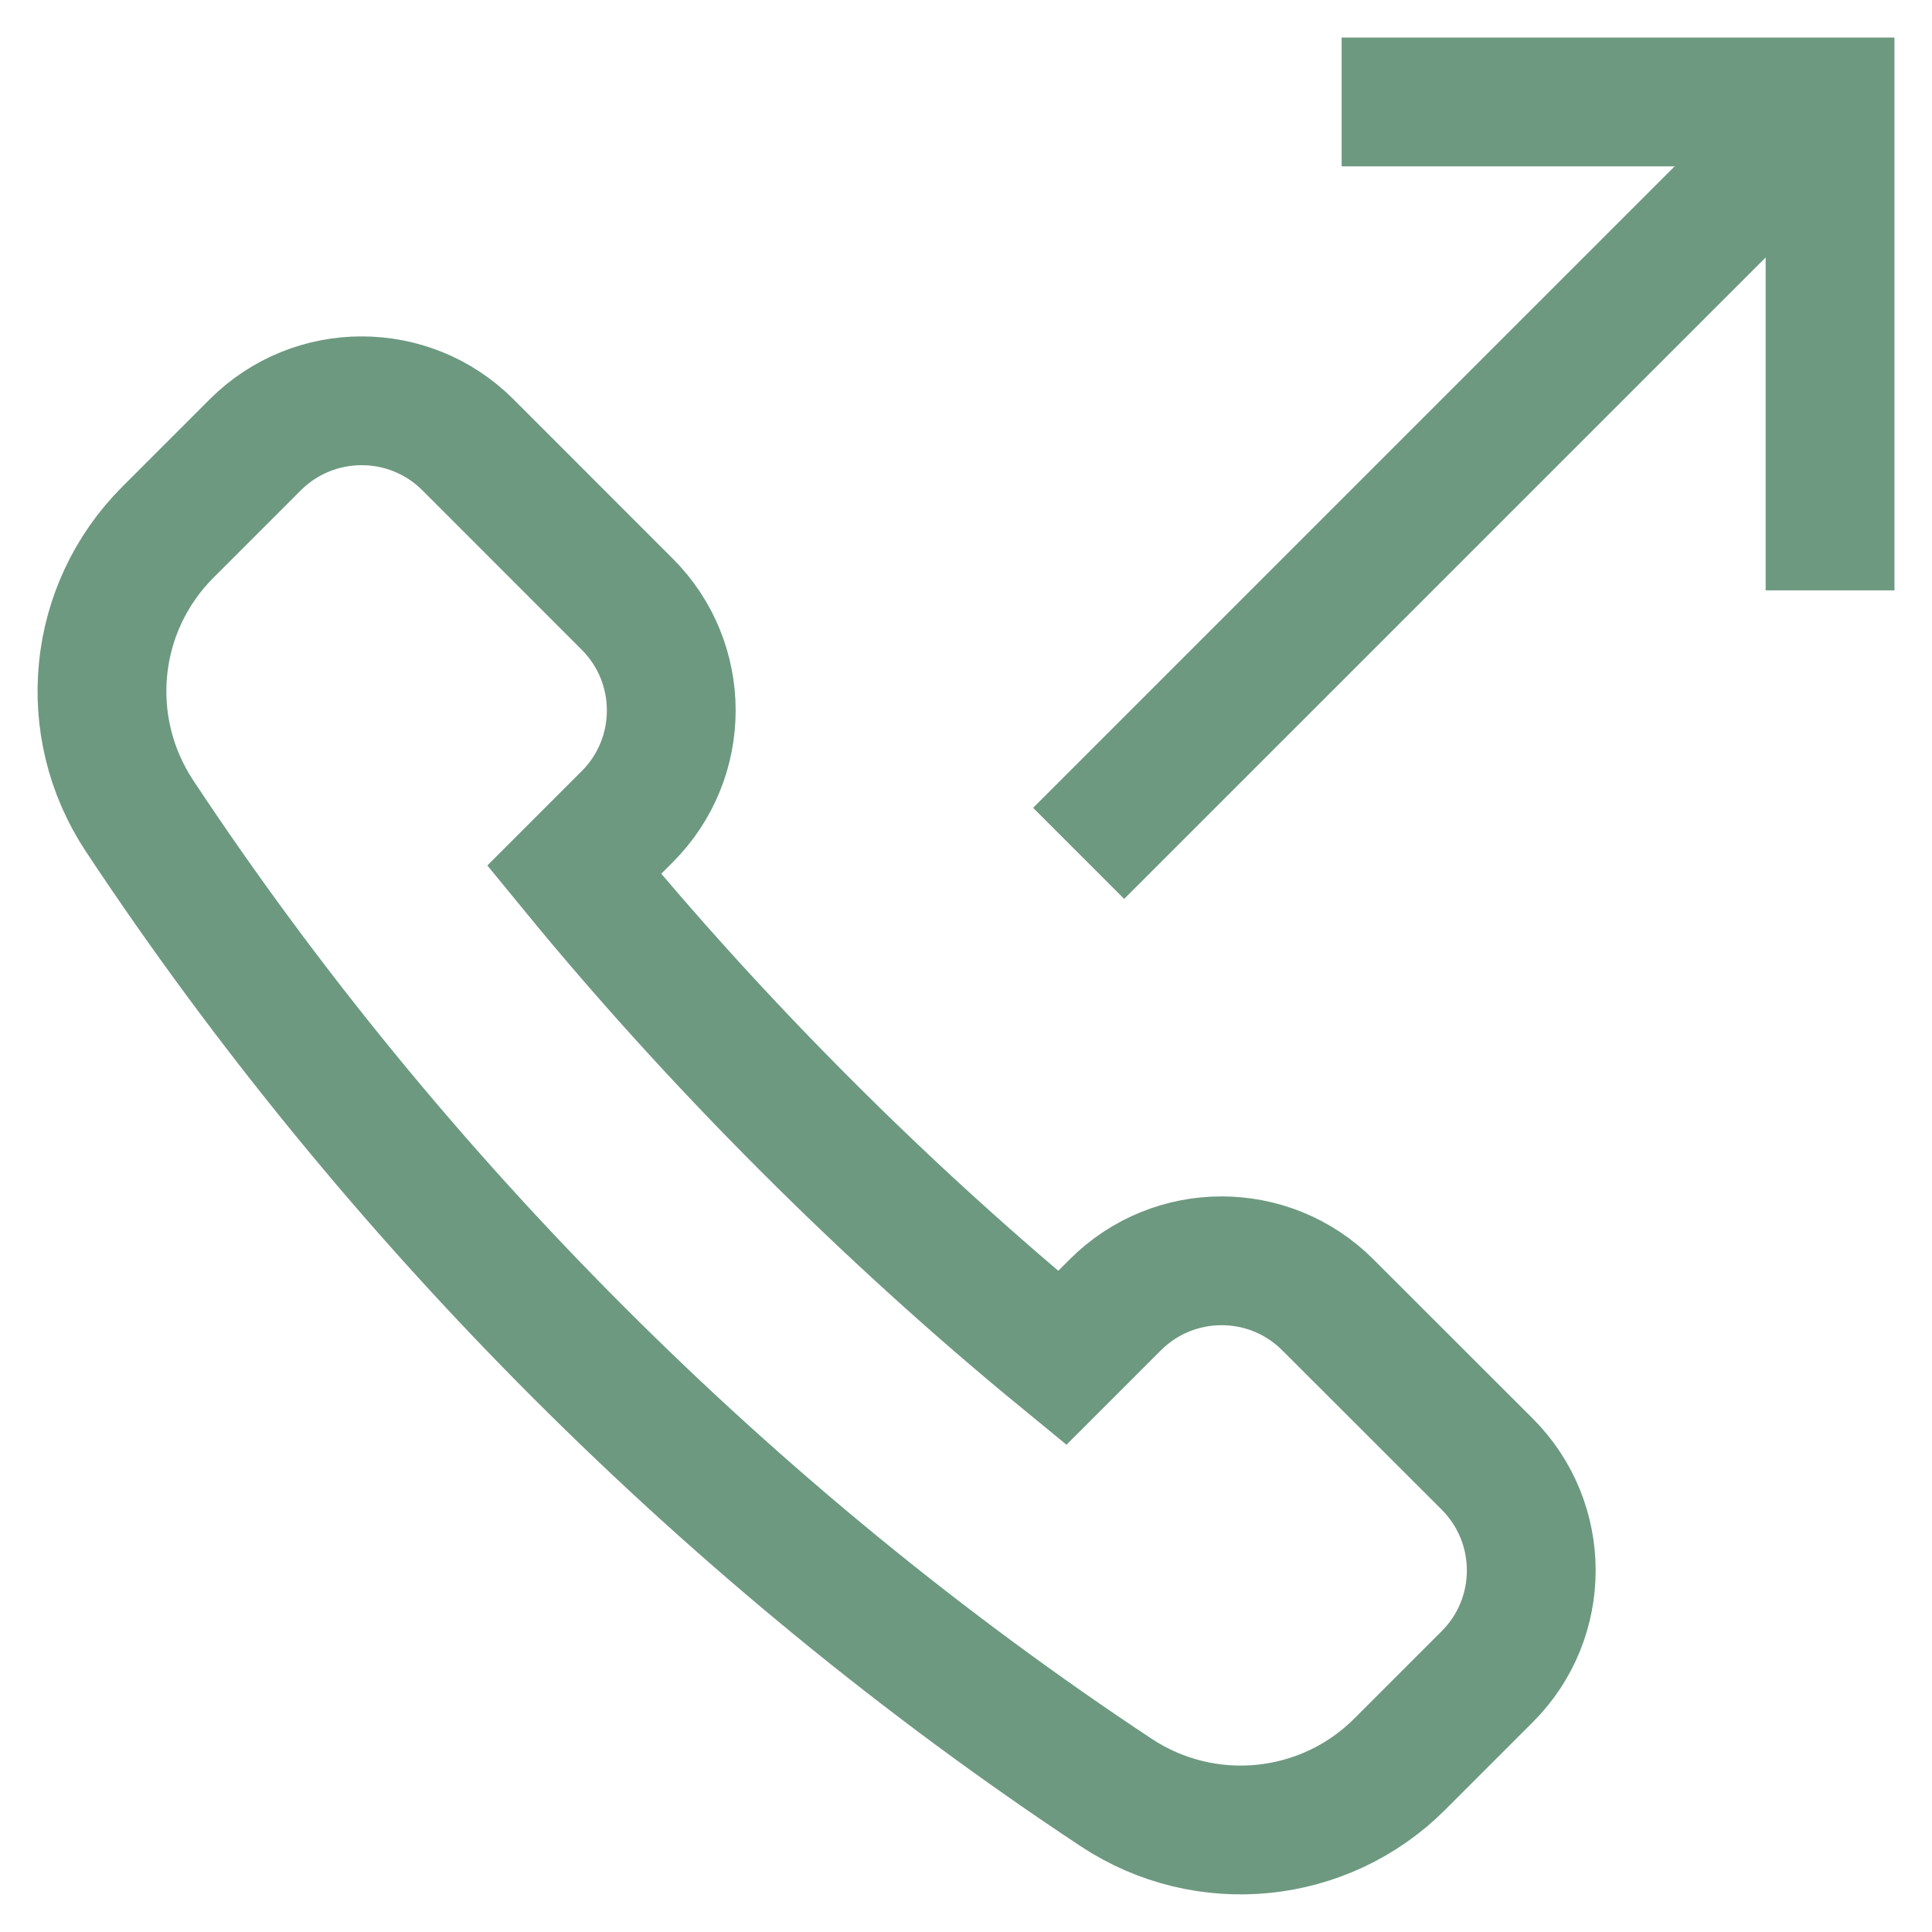
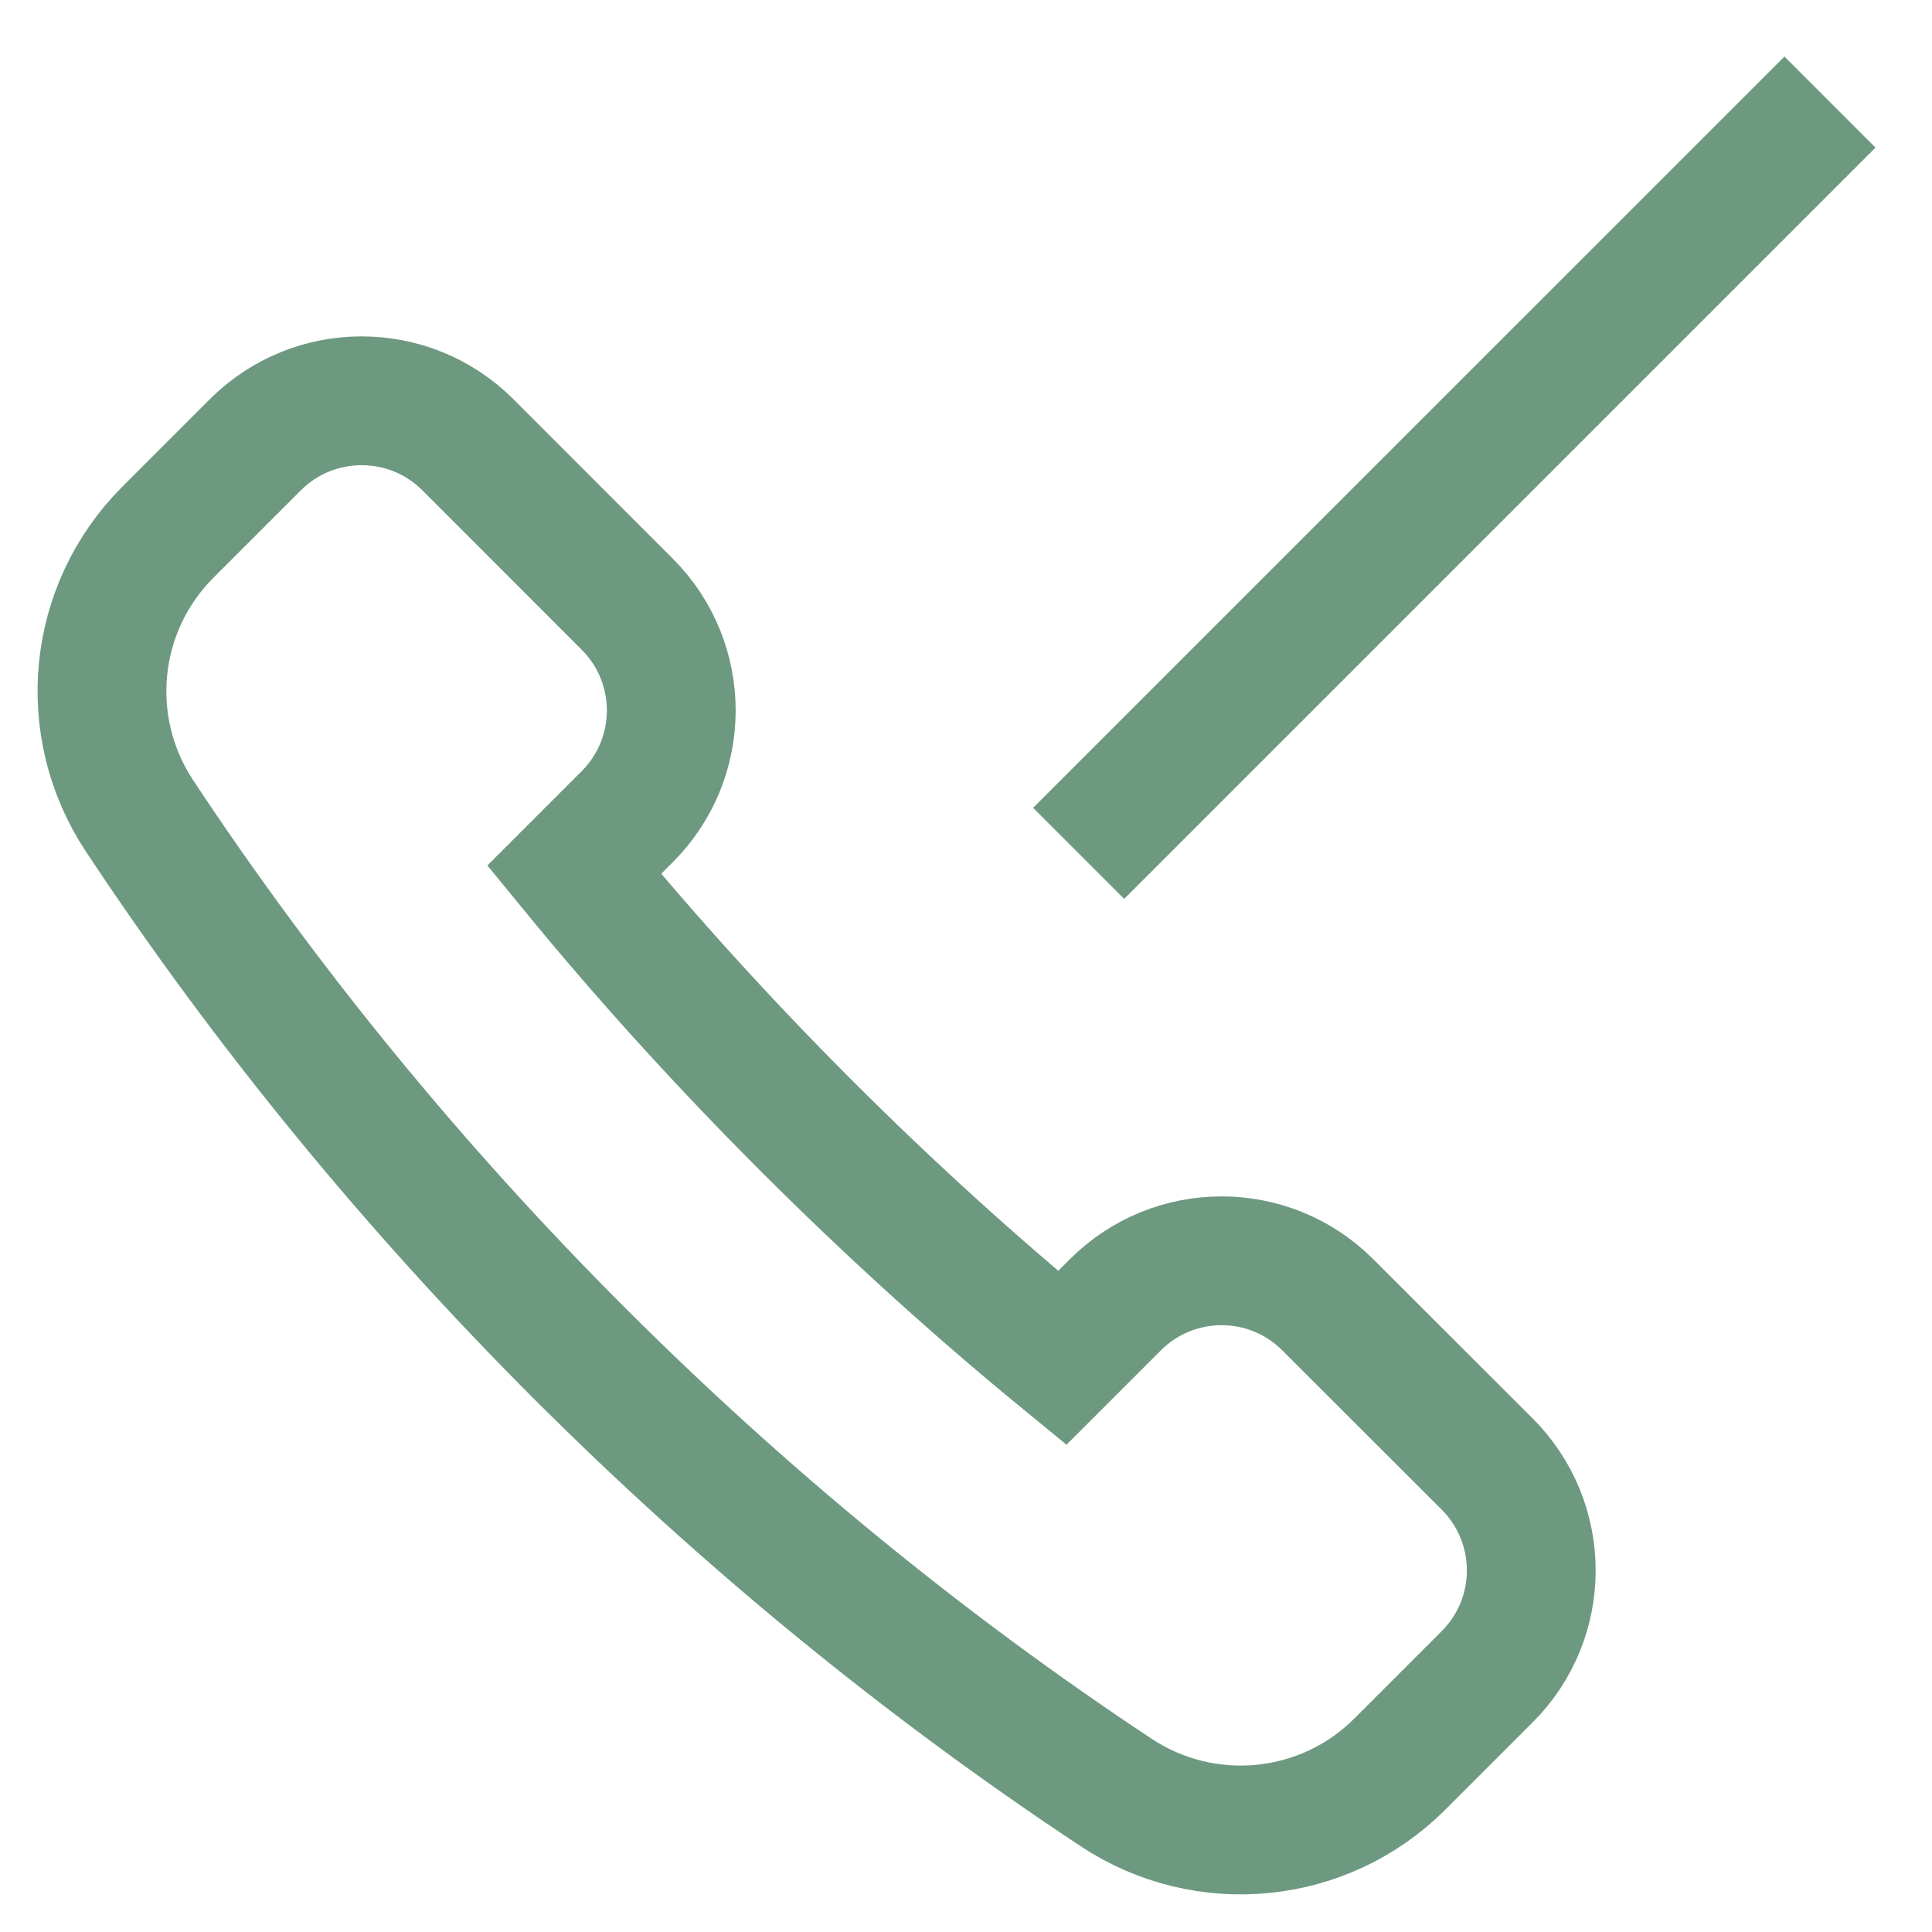
<svg xmlns="http://www.w3.org/2000/svg" width="30px" height="30px" viewBox="0 0 30 30" version="1.1">
  <title>icon-Mobilize your Landline-green</title>
  <desc>Created with Sketch.</desc>
  <g id="Home" stroke="none" stroke-width="1" fill="none" fill-rule="evenodd">
    <g id="Home,-v3" transform="translate(-110, -2797)" stroke="#6D9980" stroke-width="2">
      <g id="solutions" transform="translate(0, 1499)">
        <g id="tab" transform="translate(74, 664)">
          <g id="2" transform="translate(6, 499)">
            <g id="1">
              <g id="icon-Mobilize-your-Landline-green" transform="translate(31, 136)">
                <path d="M8.74,11.681 C9.651,10.77 9.651,9.293 8.74,8.382 L6.265,5.906 C5.355,4.996 3.876,4.996 2.965,5.906 L1.607,7.264 C0.429,8.442 0.248,10.279 1.166,11.668 C5.11,17.63 10.37,22.89 16.333,26.835 C17.719,27.751 19.561,27.569 20.736,26.393 L22.094,25.035 C23.005,24.125 23.005,22.647 22.094,21.735 L19.618,19.261 C18.708,18.35 17.23,18.35 16.319,19.261 L15.494,20.086 C12.78,17.861 10.139,15.221 7.915,12.506 L8.74,11.681 Z" id="Stroke-1" />
                <line x1="27.416" y1="0.585" x2="15.749" y2="12.251" id="Stroke-3" />
-                 <polyline id="Stroke-5" points="19.833 0.583 27.417 0.583 27.417 8.167" />
              </g>
            </g>
          </g>
        </g>
      </g>
    </g>
  </g>
</svg>